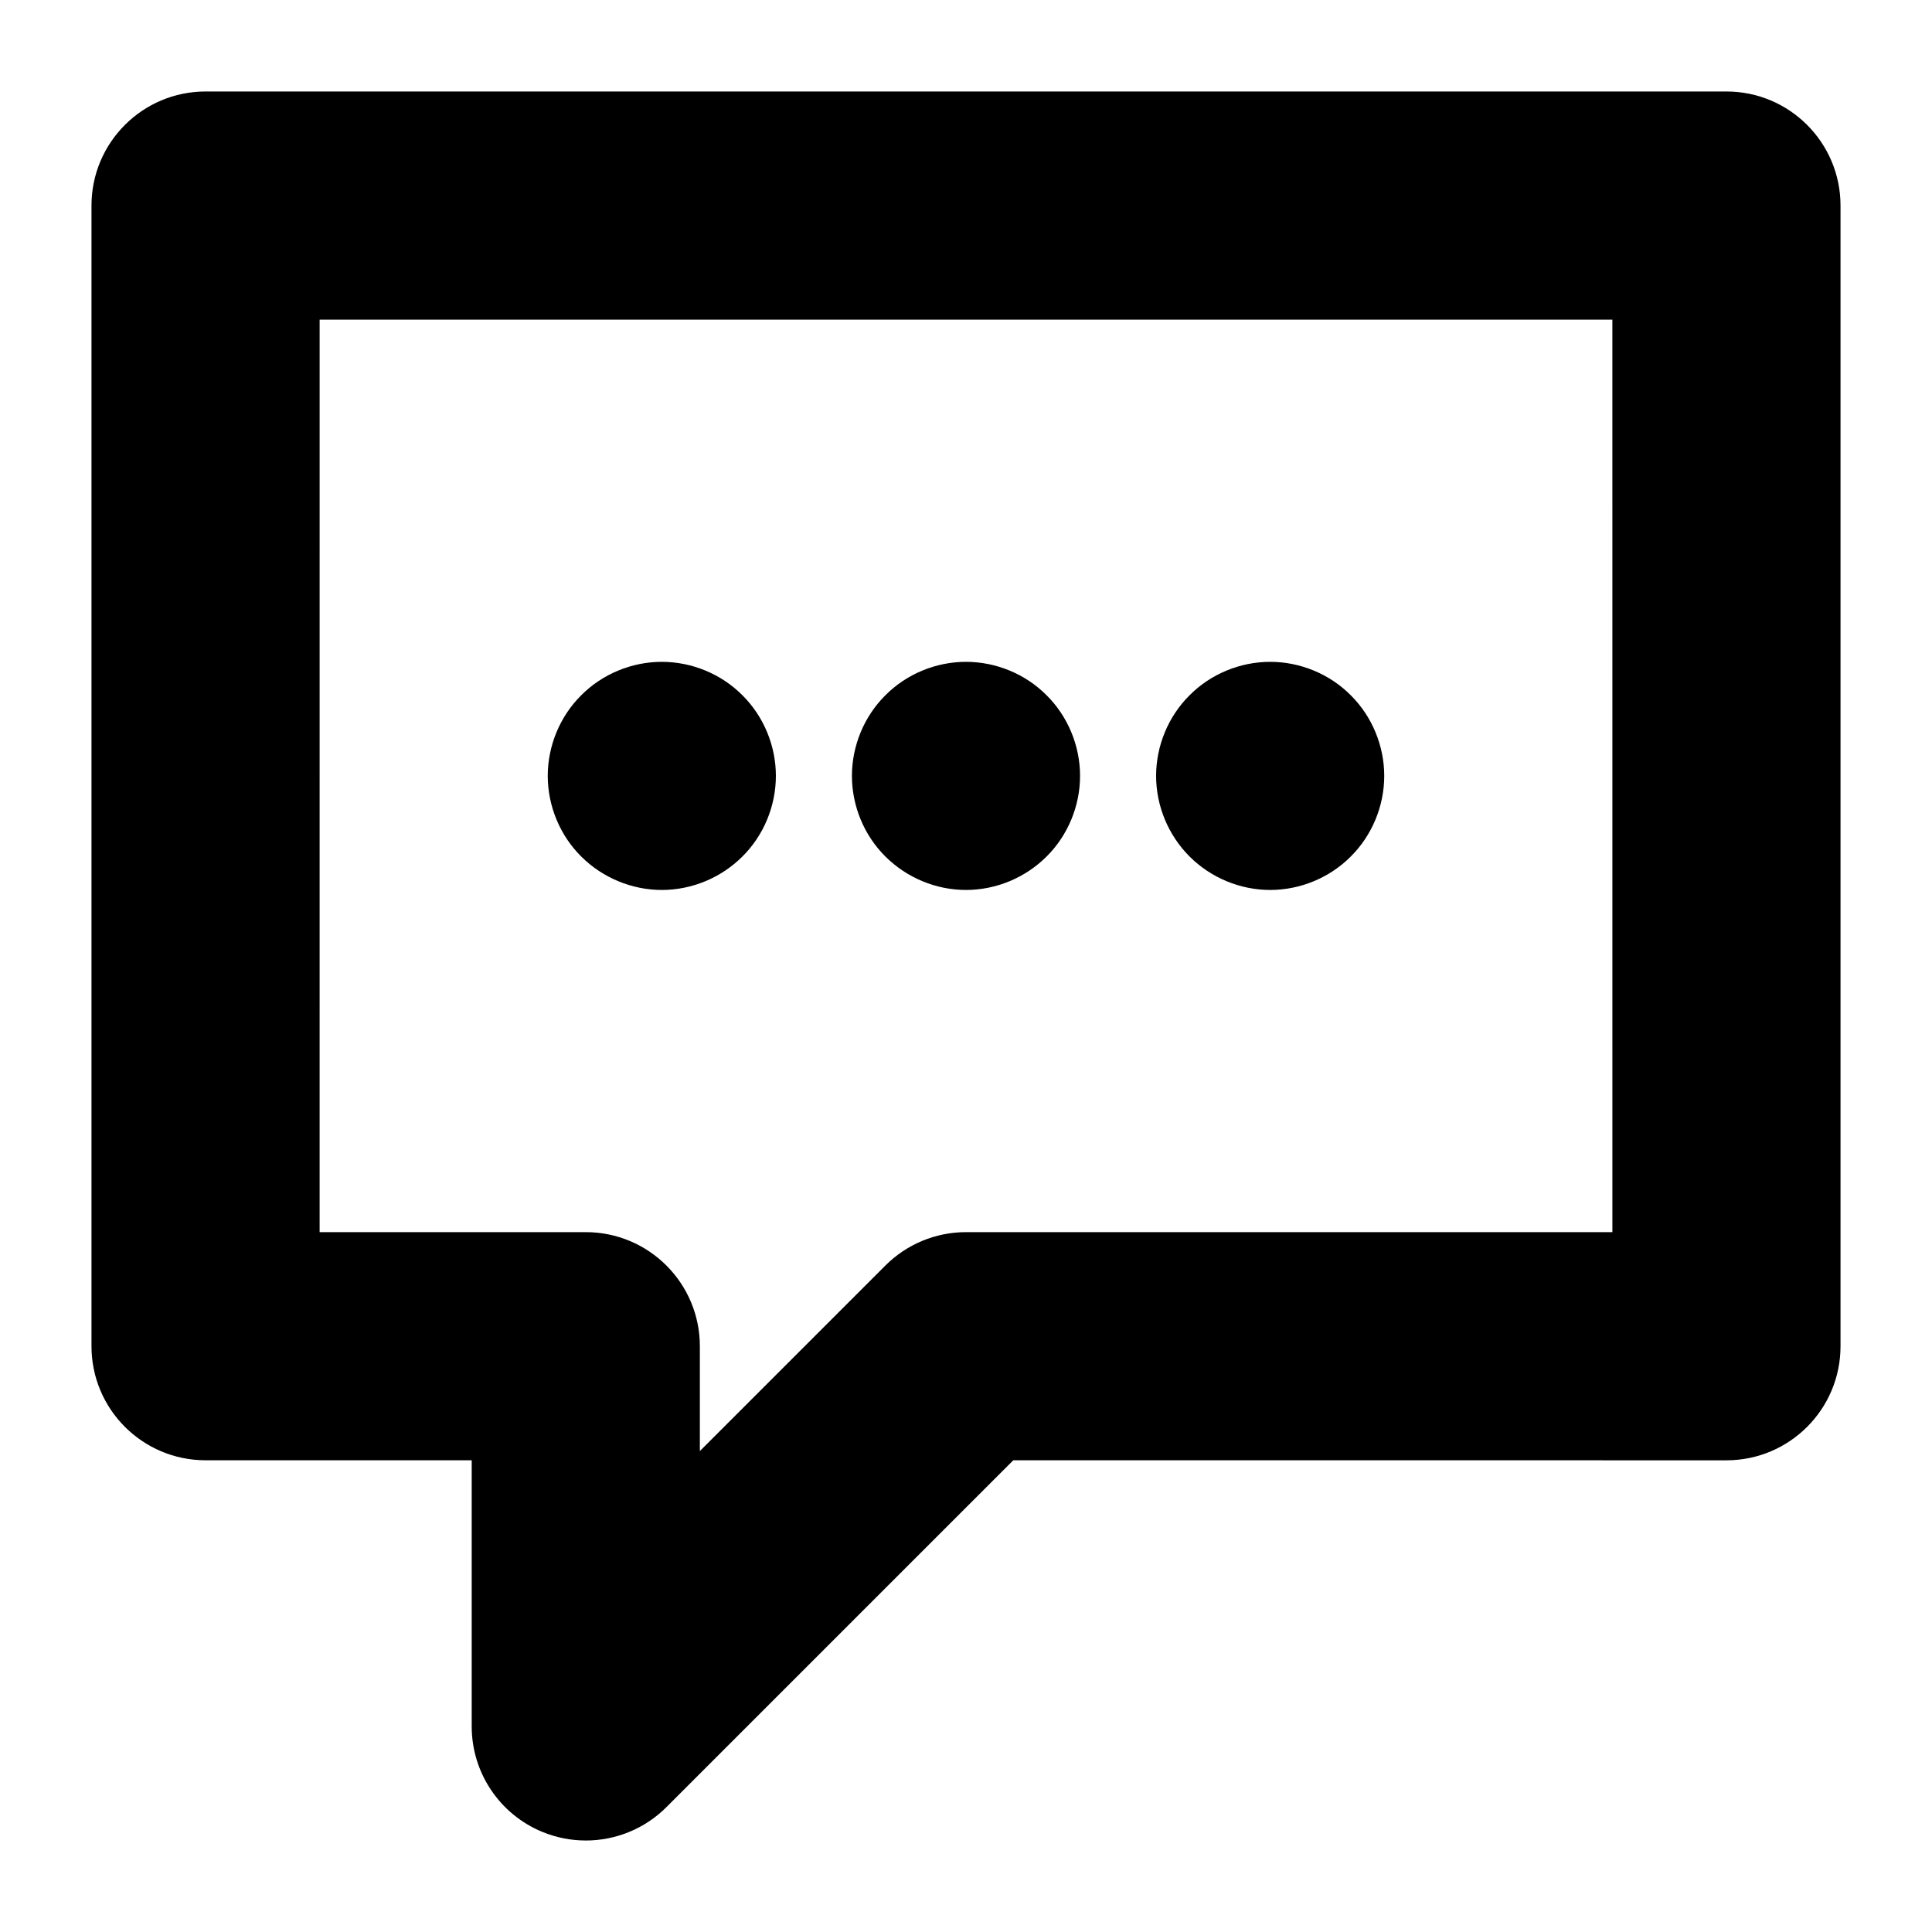
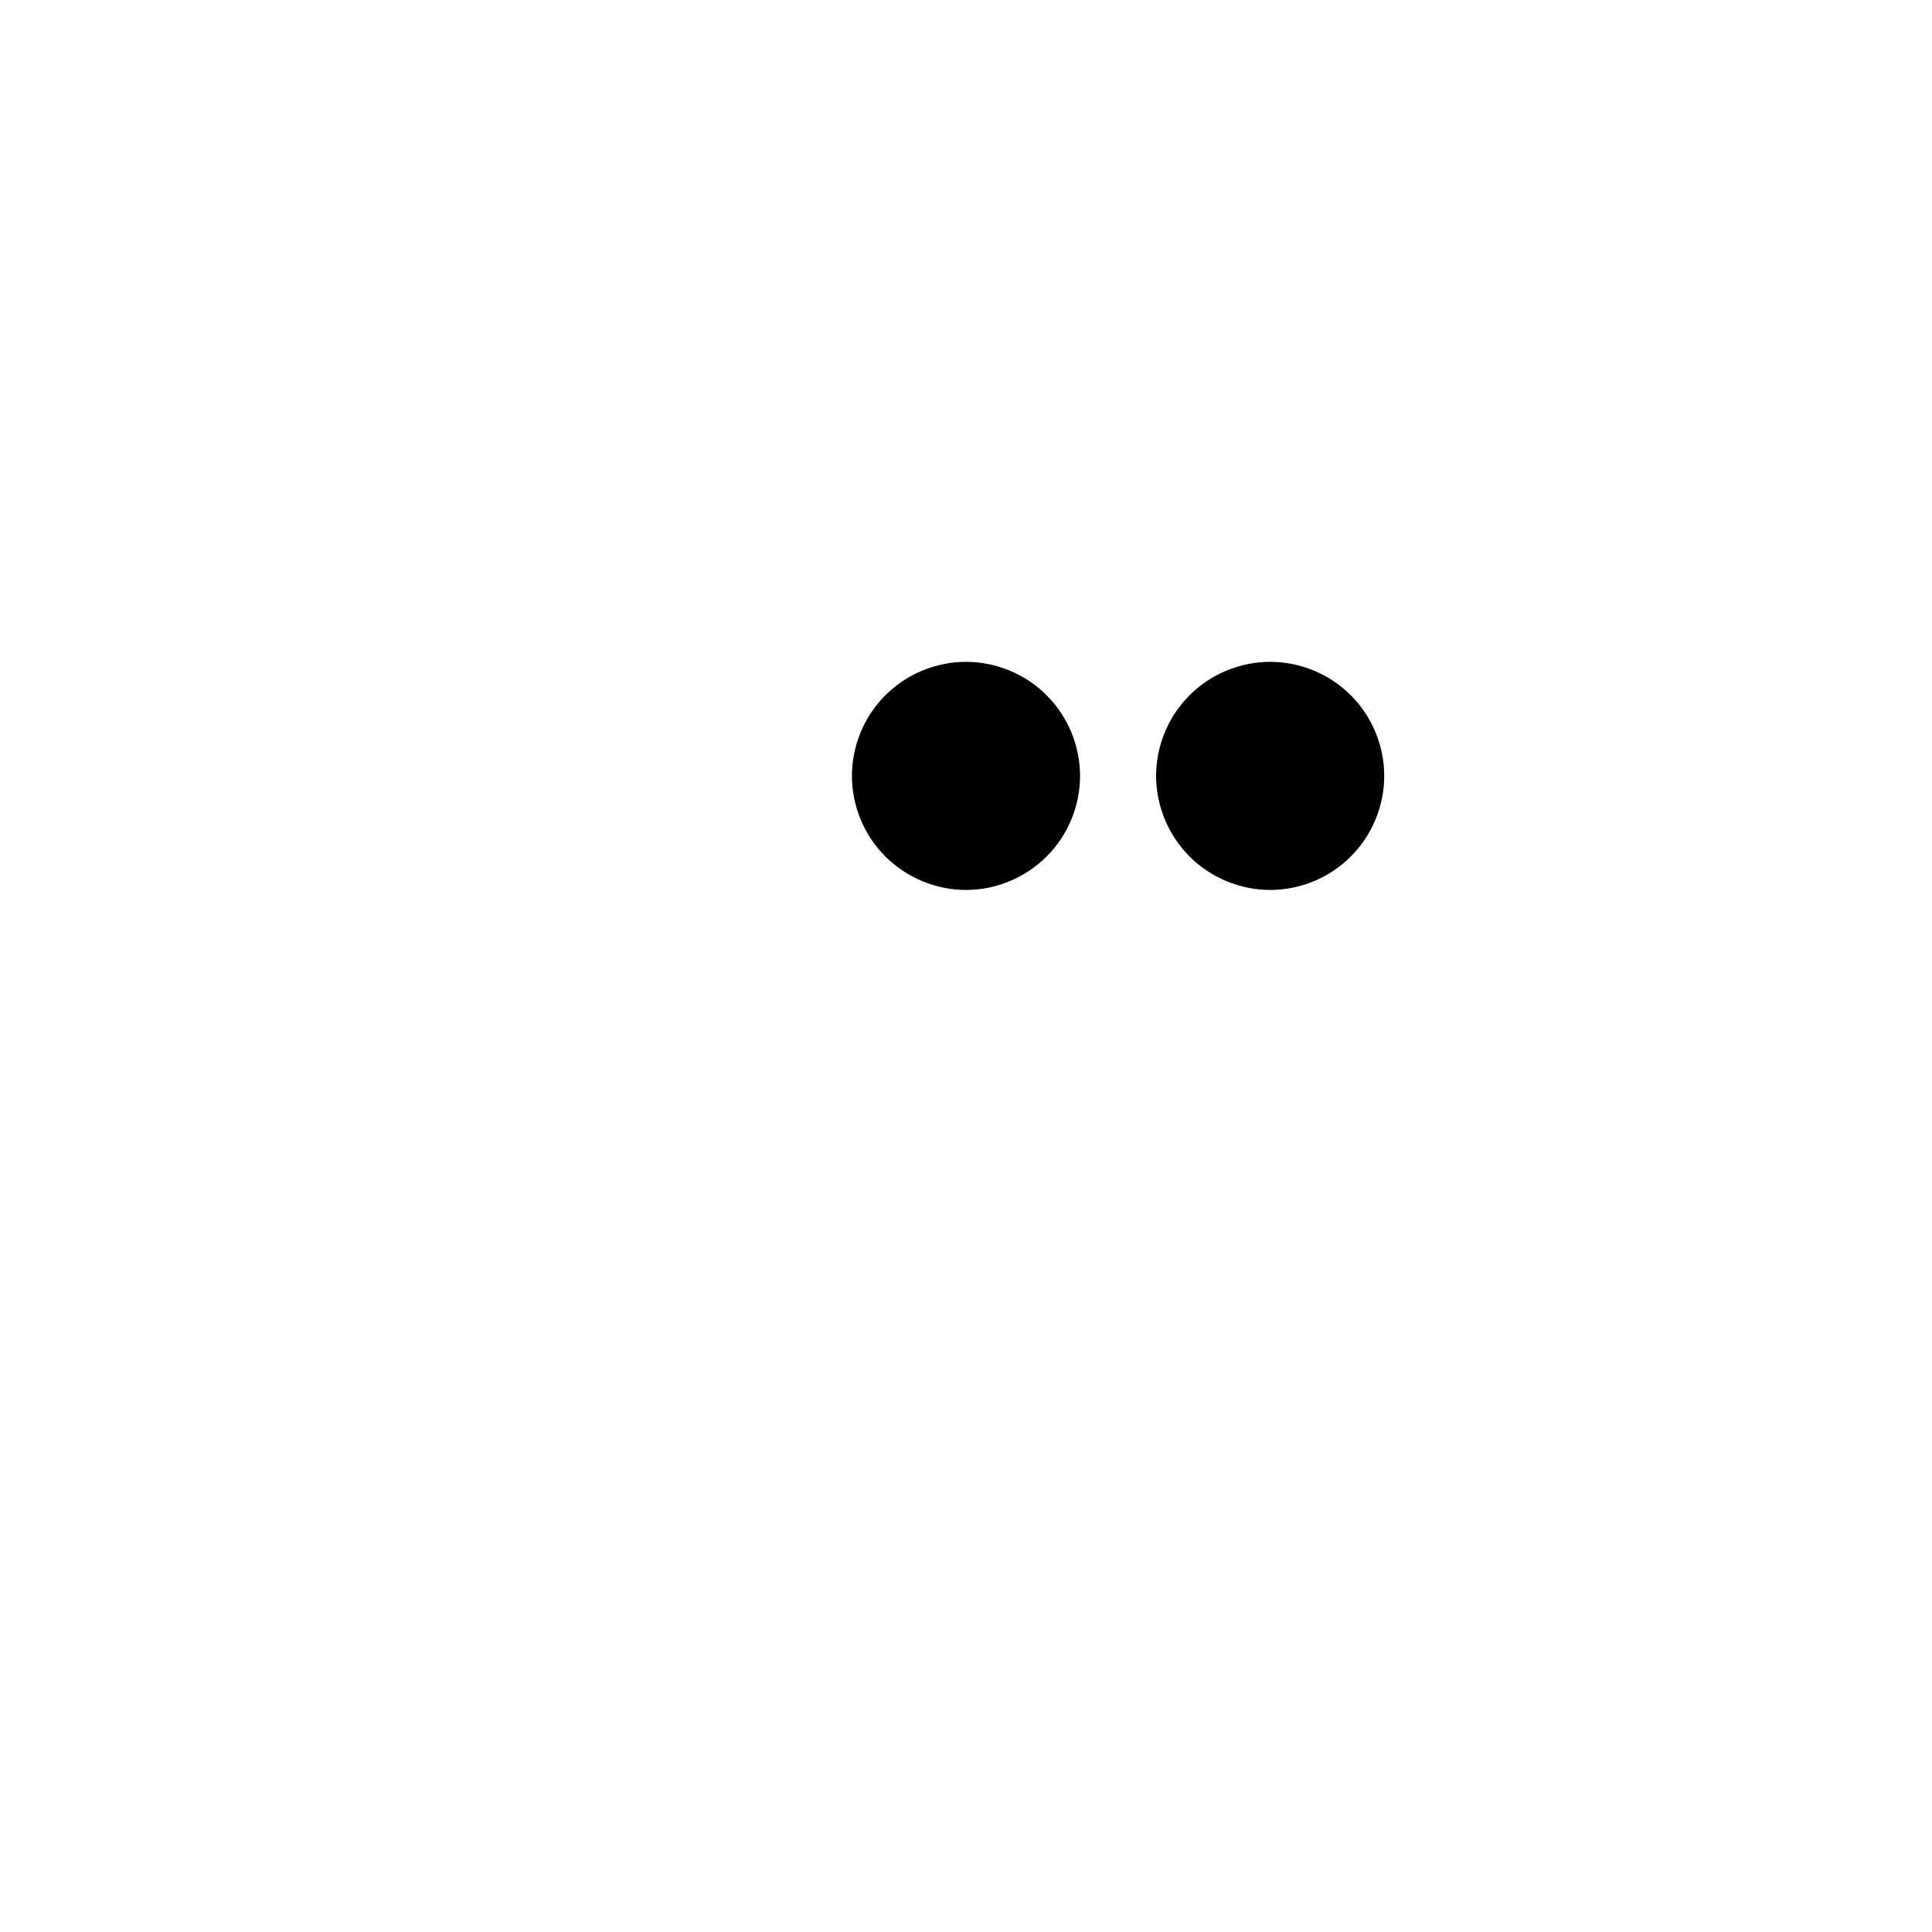
<svg xmlns="http://www.w3.org/2000/svg" fill="#000000" width="800px" height="800px" version="1.1" viewBox="144 144 512 512">
  <g>
-     <path d="m299.23 631.75c-3.894 0-7.82-0.75-11.559-2.301-11.297-4.68-18.664-15.699-18.664-27.926v-70.535h-70.531c-16.691 0-30.23-13.539-30.23-30.23v-302.28c0-16.691 13.539-30.23 30.23-30.23h403.05c16.691 0 30.23 13.539 30.23 30.23v302.29c0 16.691-13.539 30.23-30.23 30.23l-189-0.004-91.906 91.906c-5.785 5.789-13.516 8.855-21.383 8.855zm-70.527-161.22h70.535c16.691 0 30.23 13.539 30.23 30.23v27.785l49.156-49.156c5.668-5.676 13.359-8.859 21.375-8.859h171.3l-0.004-241.83h-342.59z" />
    <path d="m400 379.85c-7.961 0-15.719-3.231-21.363-8.867-5.641-5.594-8.867-13.402-8.867-21.363 0-7.961 3.223-15.77 8.867-21.363 5.594-5.641 13.402-8.863 21.363-8.863s15.77 3.223 21.363 8.867c5.641 5.59 8.863 13.398 8.863 21.359 0 7.961-3.223 15.77-8.867 21.363-5.641 5.637-13.402 8.867-21.359 8.867z" />
-     <path d="m319.39 379.85c-7.961 0-15.719-3.231-21.363-8.867-5.641-5.594-8.867-13.402-8.867-21.363 0-7.961 3.223-15.77 8.867-21.363 5.594-5.641 13.402-8.863 21.363-8.863s15.77 3.223 21.363 8.867c5.641 5.59 8.863 13.398 8.863 21.359 0 7.961-3.223 15.77-8.867 21.363-5.641 5.637-13.402 8.867-21.359 8.867z" />
    <path d="m480.61 379.85c-7.961 0-15.719-3.231-21.363-8.867-5.641-5.644-8.867-13.402-8.867-21.363 0-7.961 3.223-15.77 8.867-21.363 5.594-5.641 13.402-8.863 21.363-8.863s15.77 3.223 21.363 8.867c5.641 5.59 8.863 13.398 8.863 21.359 0 7.961-3.223 15.77-8.867 21.363-5.59 5.637-13.402 8.867-21.359 8.867z" />
  </g>
</svg>